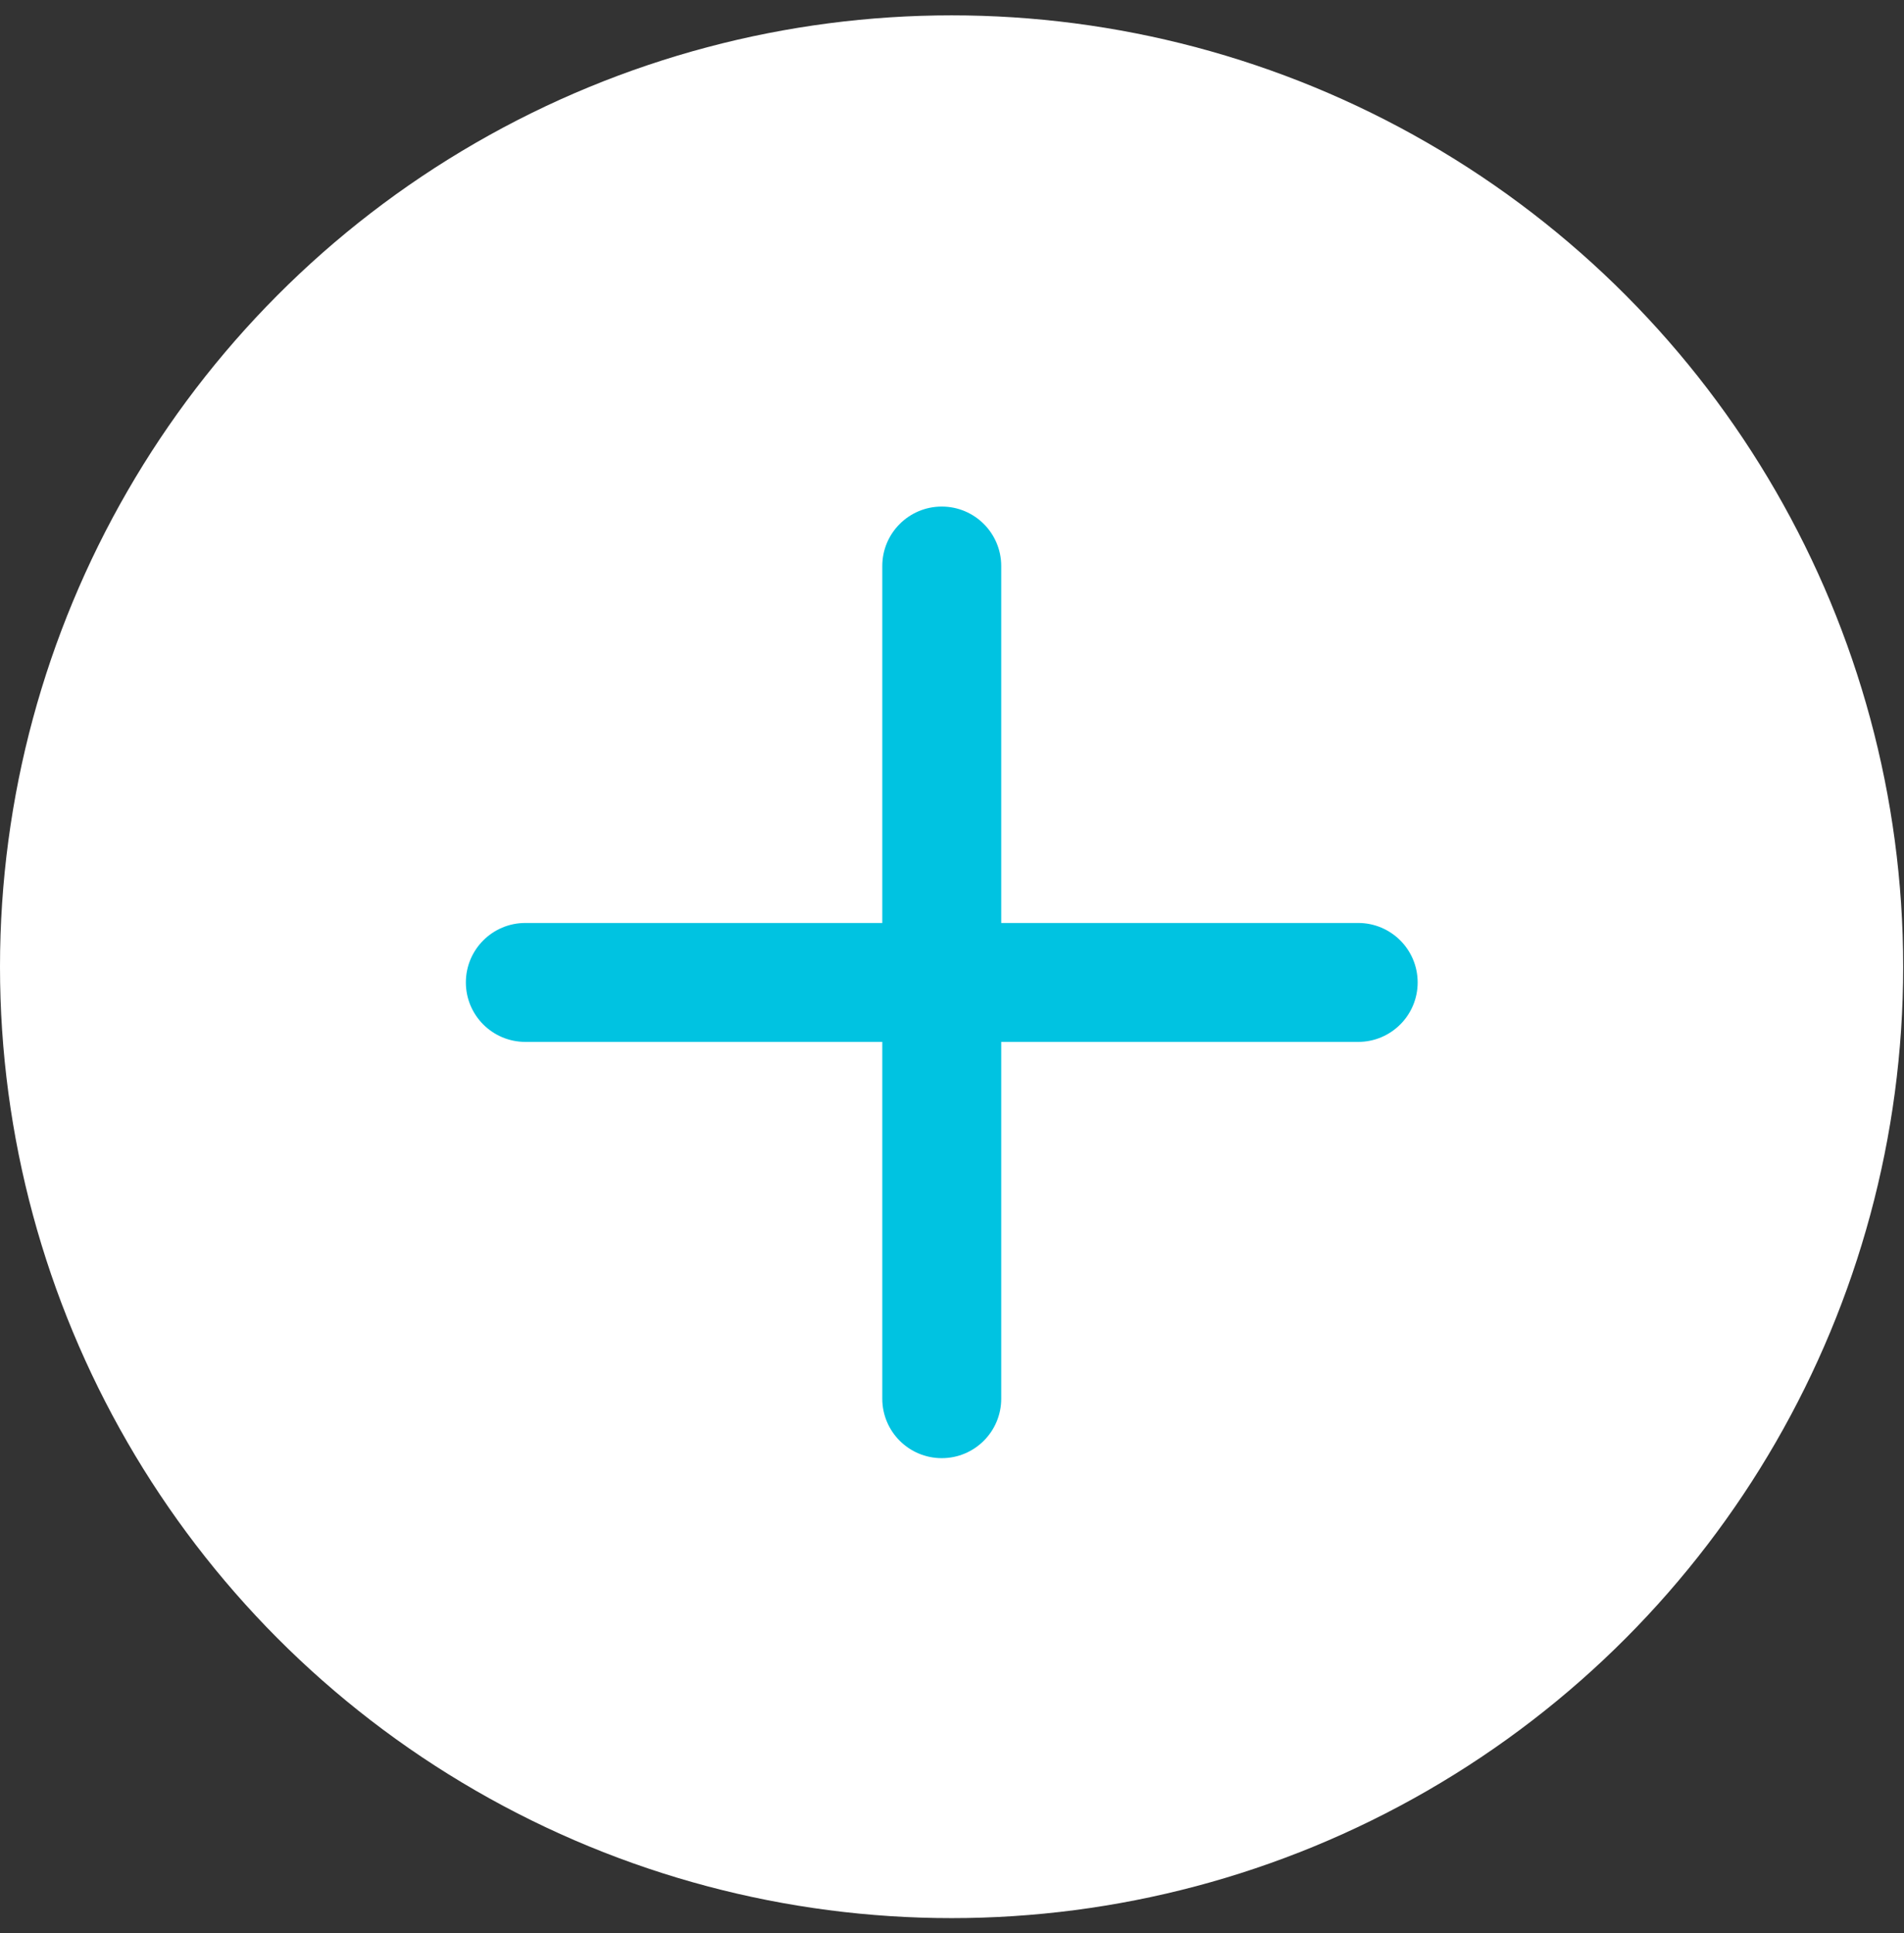
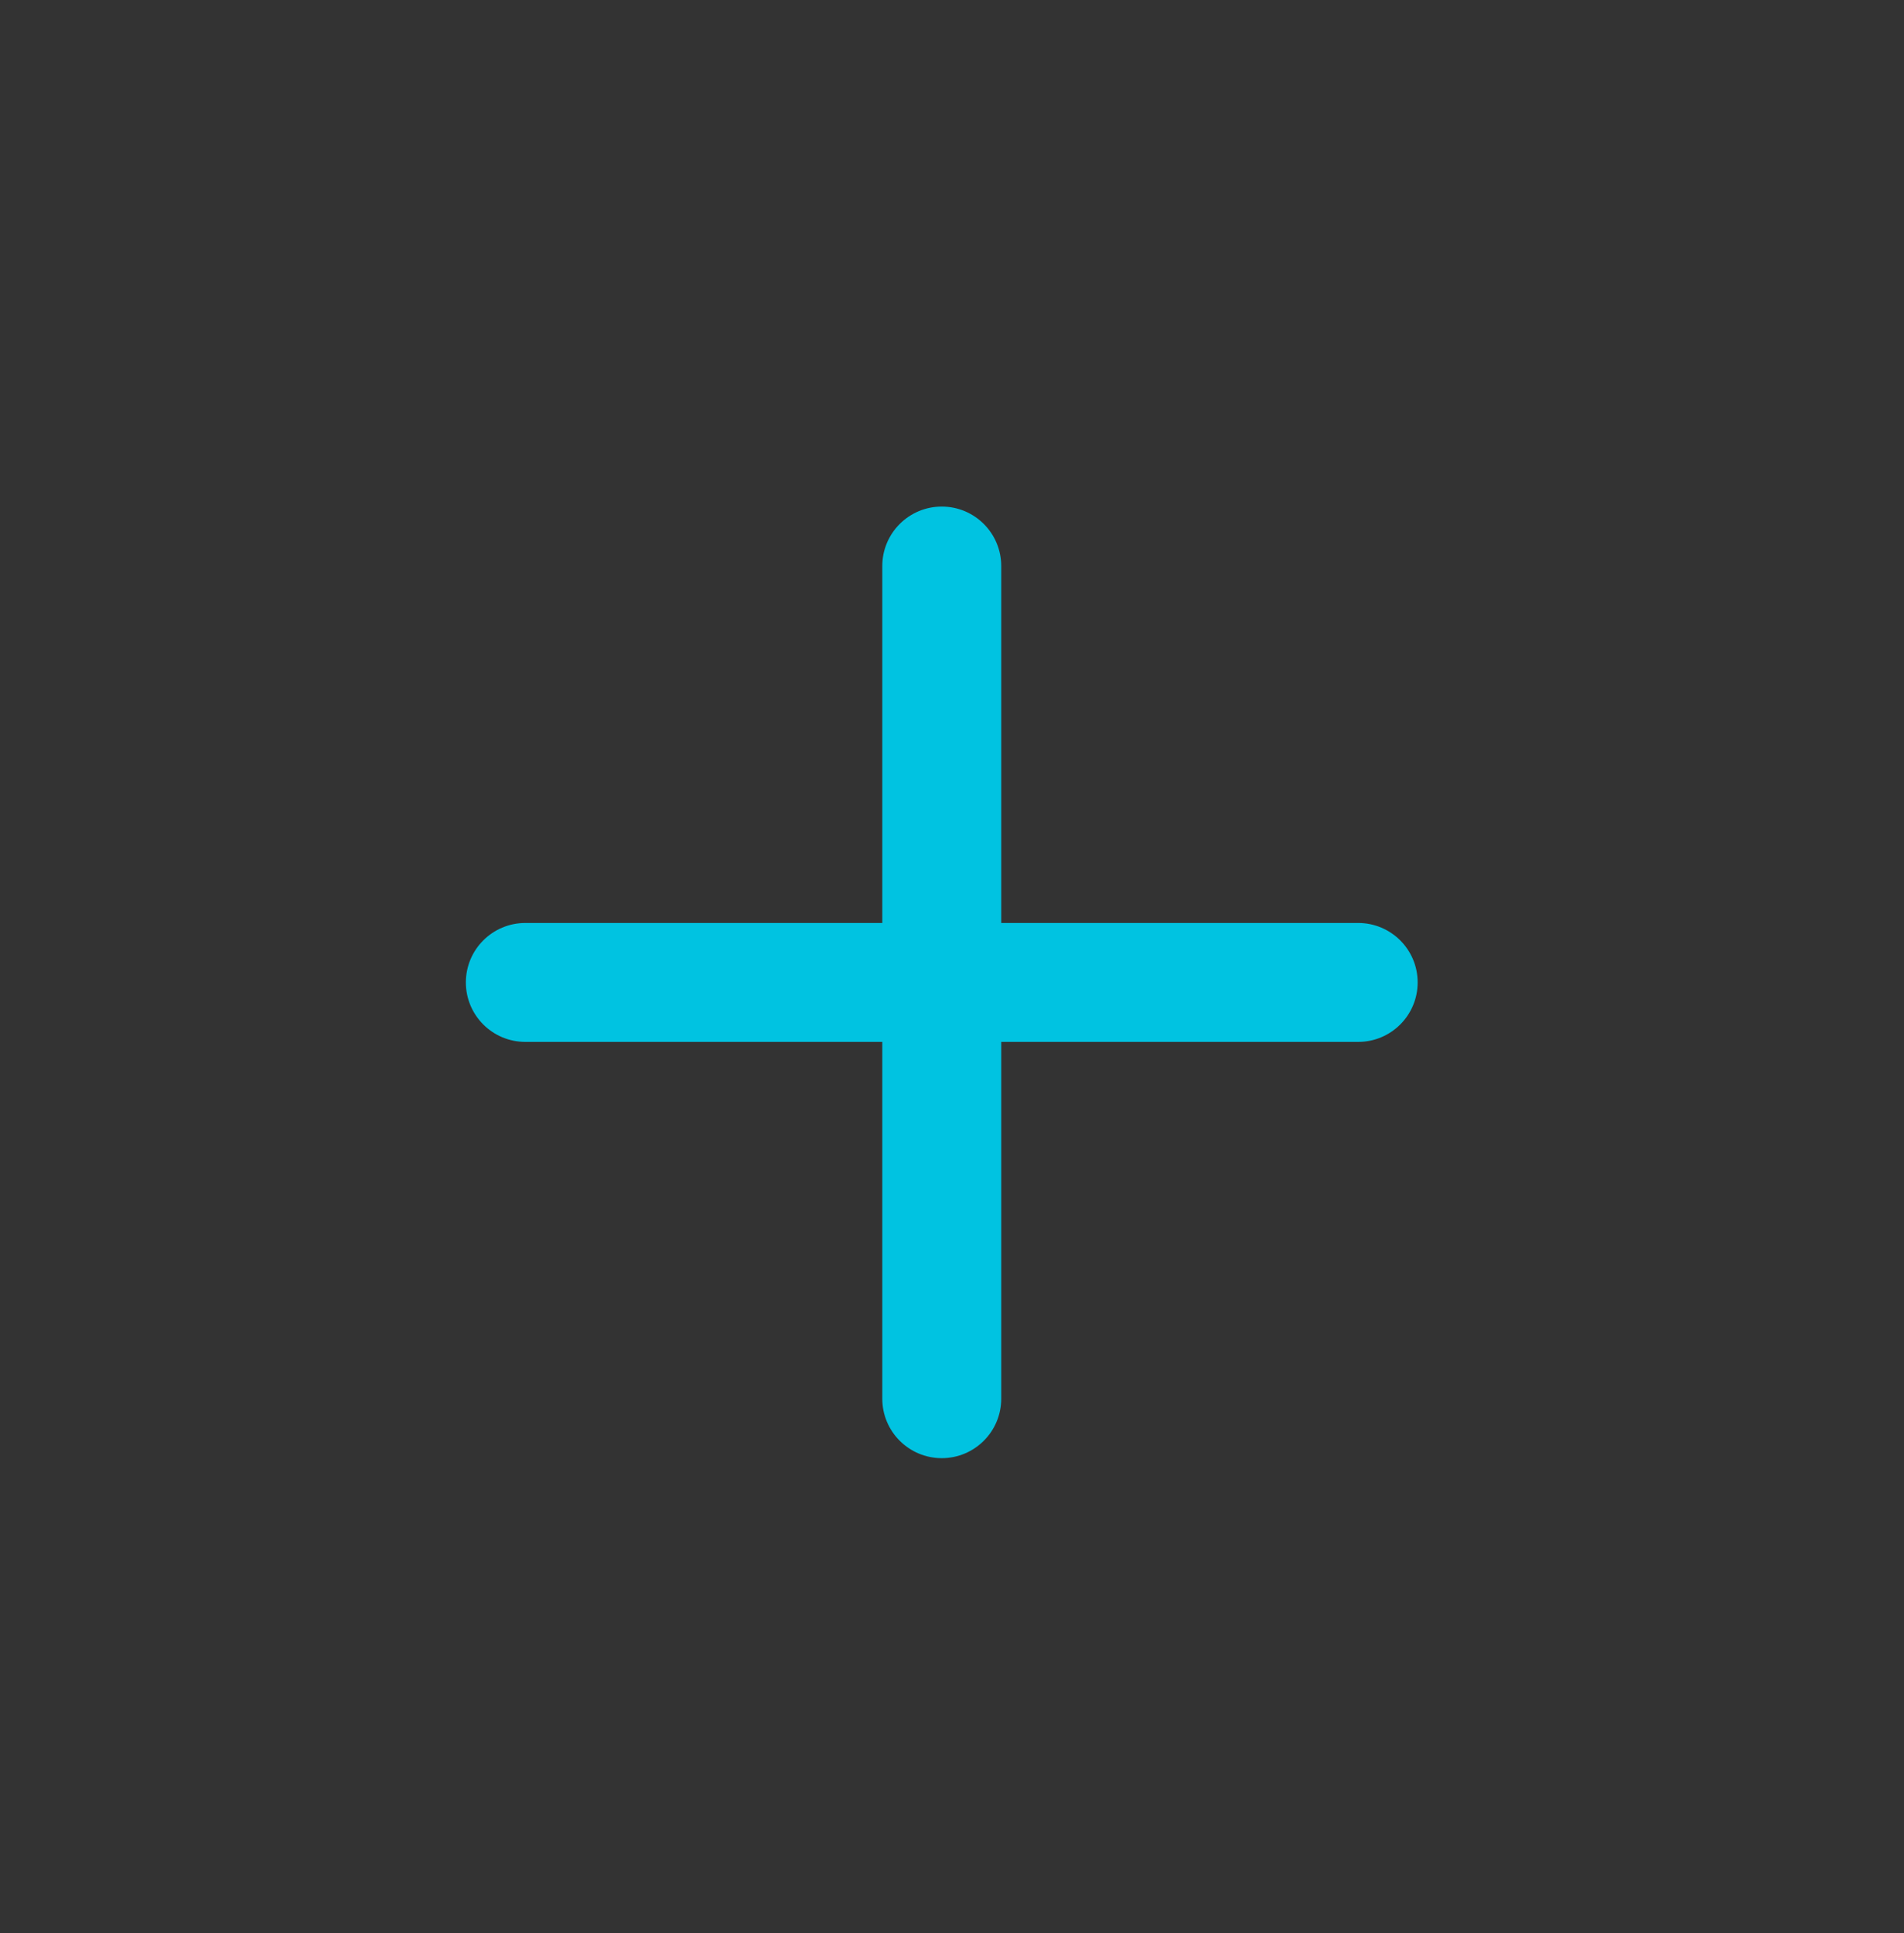
<svg xmlns="http://www.w3.org/2000/svg" width="65" height="66" viewBox="0 0 65 66" fill="none">
  <rect x="0" y="0" width="65" height="66" fill="#333333" stroke="none" />
-   <ellipse cx="32.486" cy="33.002" rx="32.486" ry="32.478" fill="white" />
  <path fill-rule="evenodd" clip-rule="evenodd" d="M32.151 17.293C31.029 17.293 30.12 18.202 30.12 19.324V31.508H17.935C16.813 31.508 15.904 32.417 15.904 33.538C15.904 34.659 16.813 35.568 17.935 35.568H30.12V47.747C30.12 48.869 31.029 49.778 32.151 49.778C33.272 49.778 34.181 48.869 34.181 47.747V35.568H46.367C47.488 35.568 48.397 34.659 48.397 33.538C48.397 32.417 47.488 31.508 46.367 31.508H34.181V19.324C34.181 18.202 33.272 17.293 32.151 17.293Z" fill="url(#paint0_linear_12601_12131)" />
  <defs>
    <linearGradient id="paint0_linear_12601_12131" x1="32.151" y1="8.174" x2="32.151" y2="44.577" gradientUnits="userSpaceOnUse">
      <stop offset="1" stop-color="#00C3E1" />
    </linearGradient>
  </defs>
</svg>